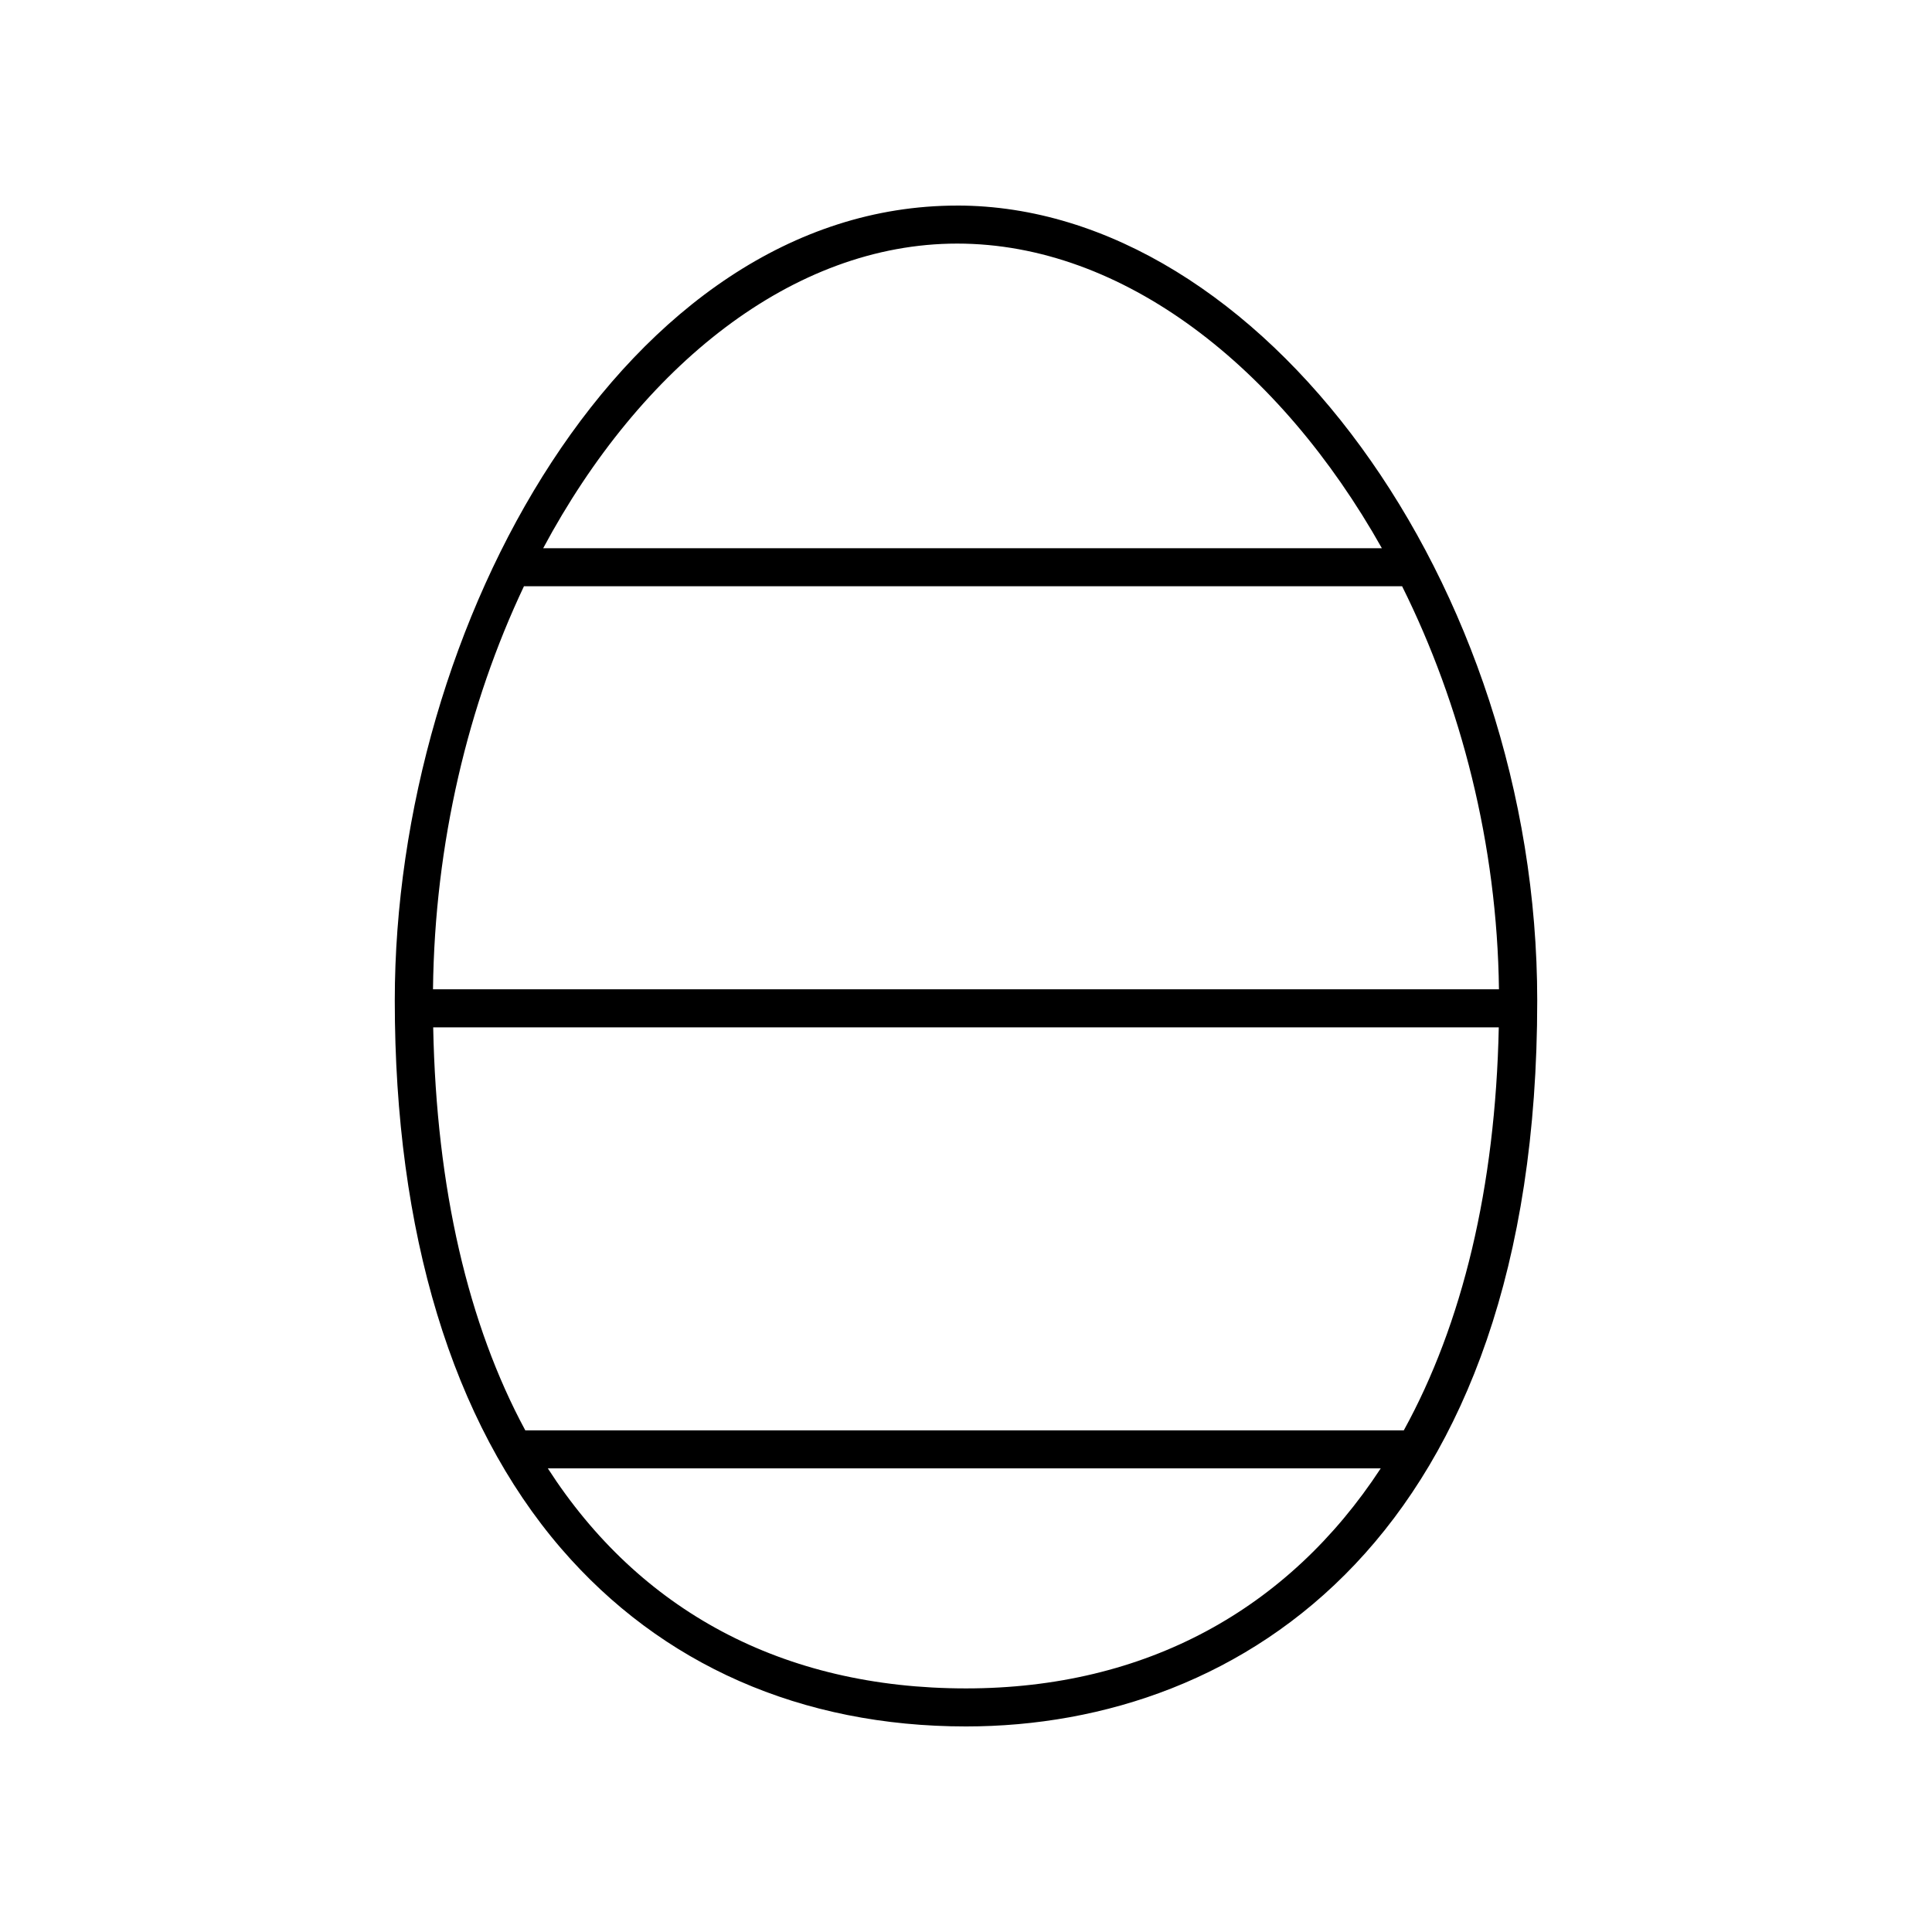
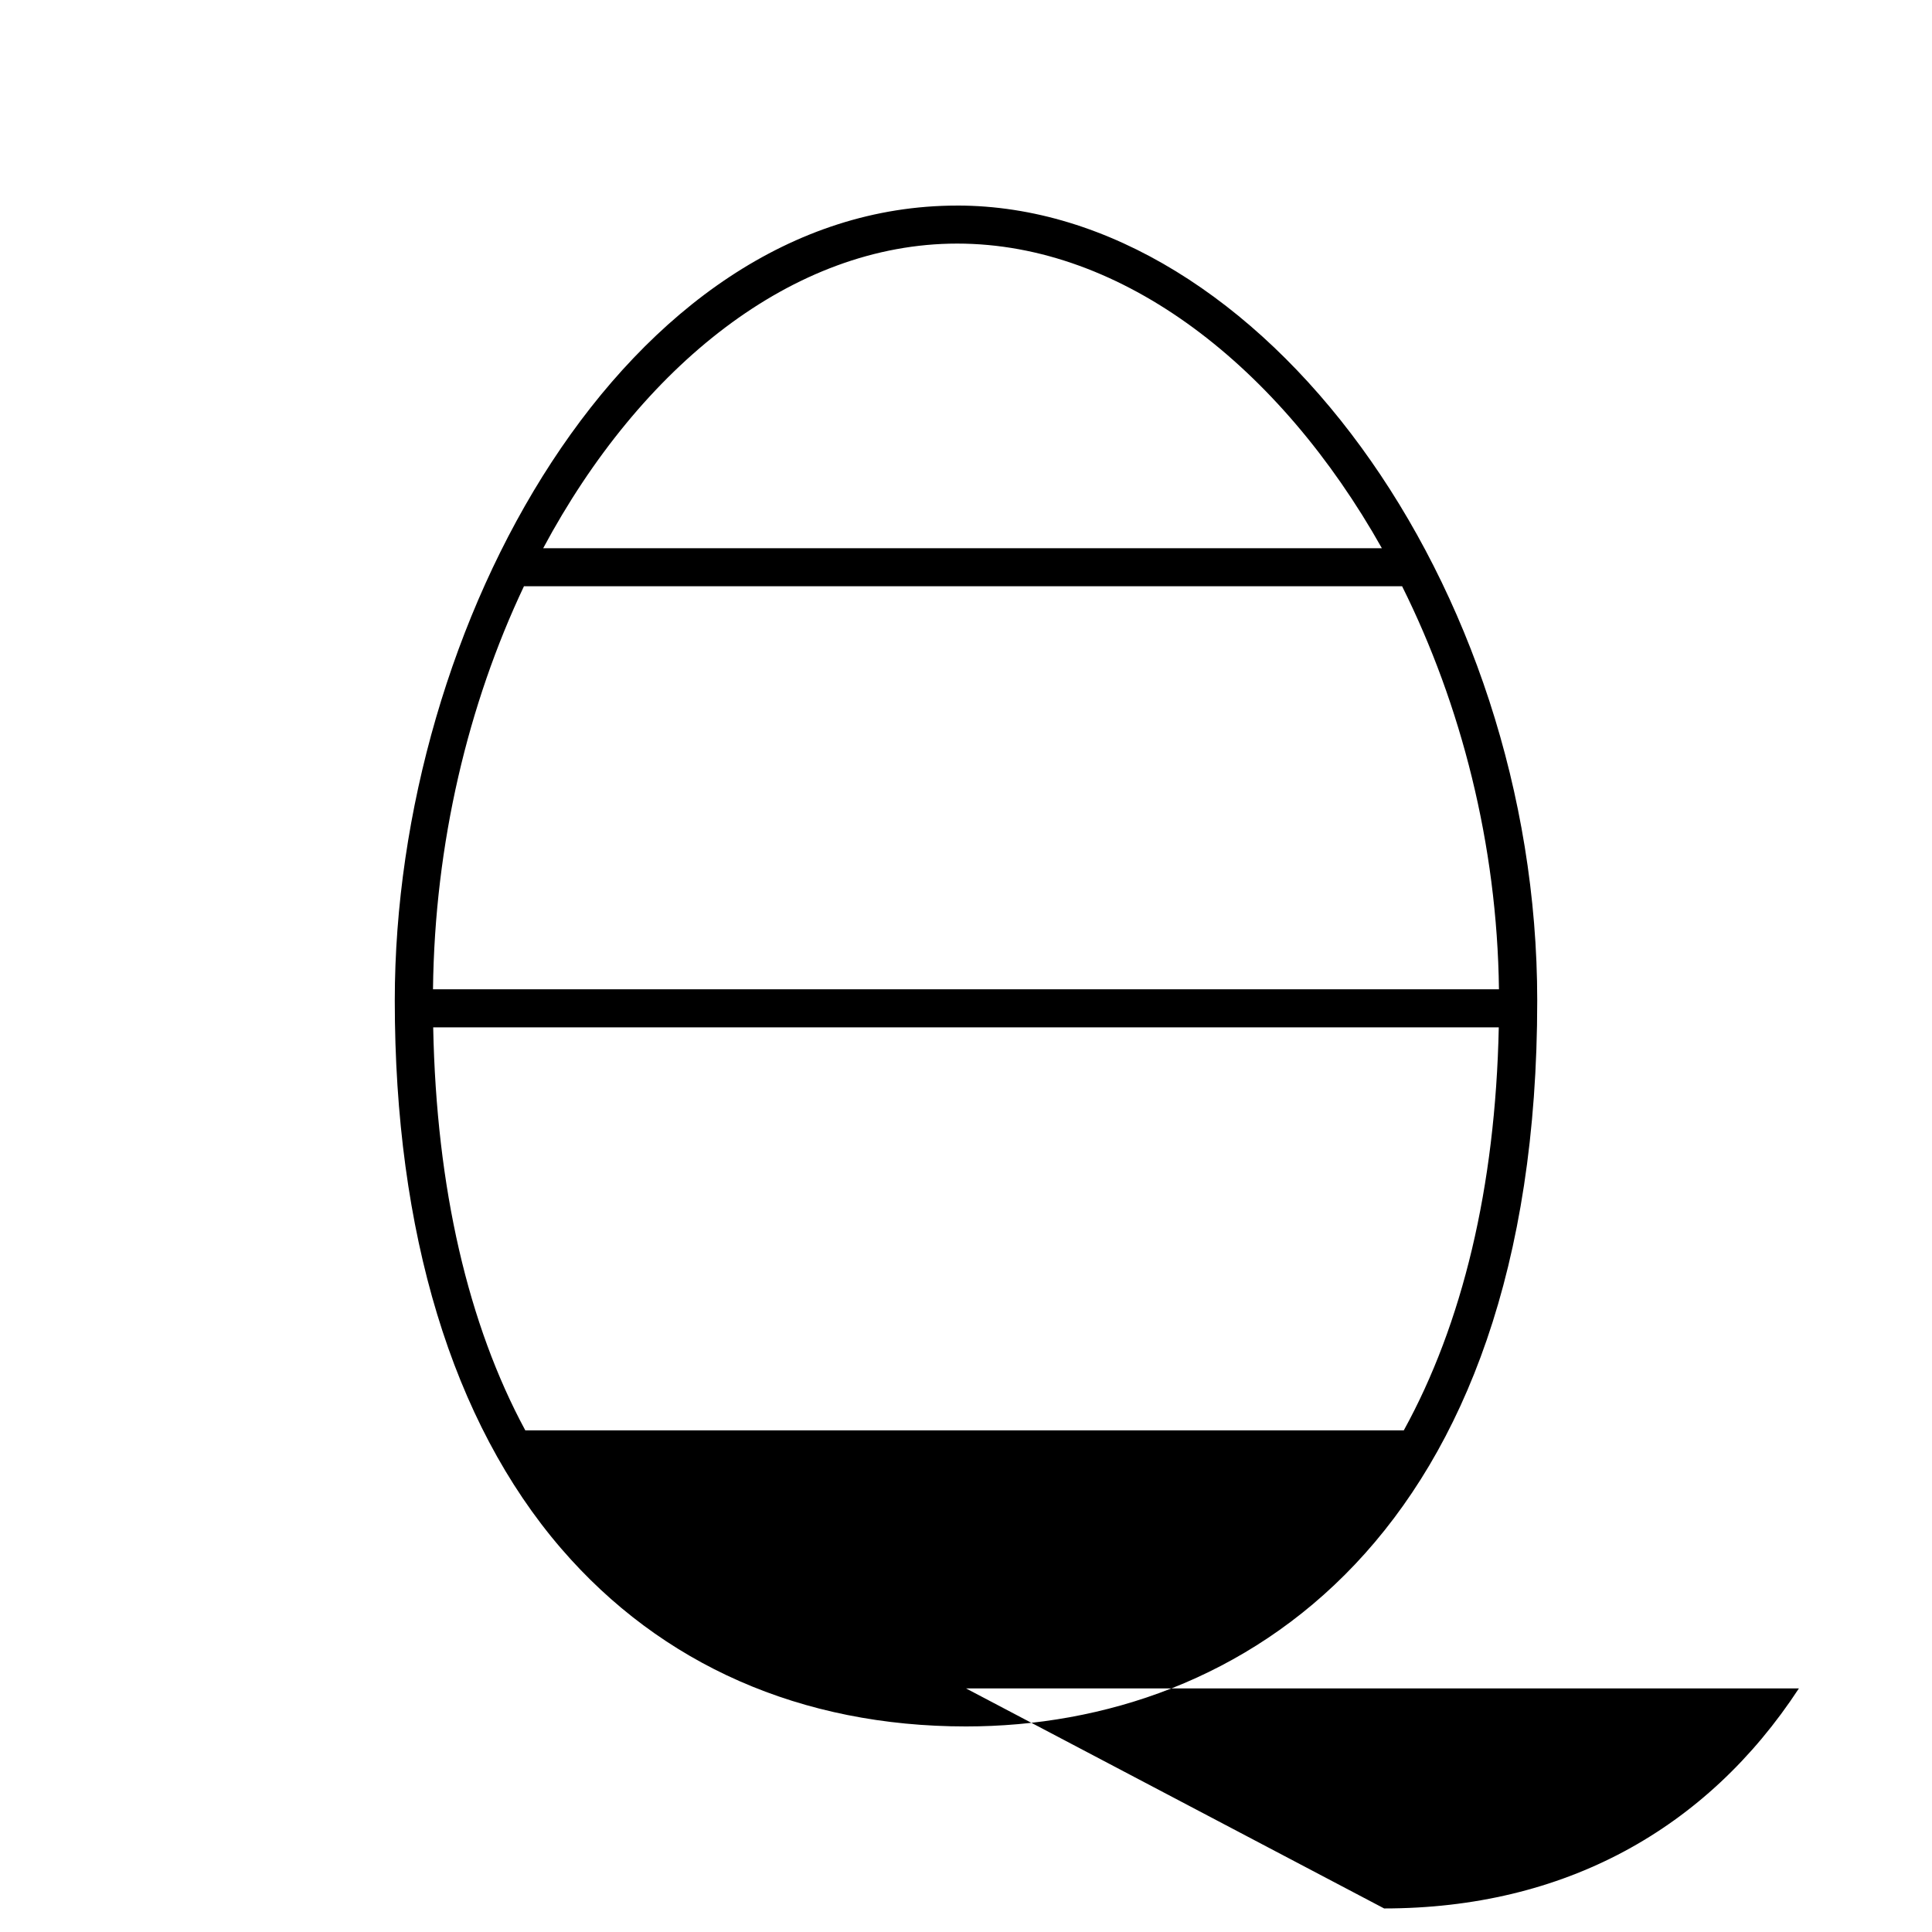
<svg xmlns="http://www.w3.org/2000/svg" fill="#000000" width="800px" height="800px" version="1.1" viewBox="144 144 512 512">
-   <path d="m397.66 198.48c-87.828 0-149.04 111.02-149.04 210.67 0 61.512 15.242 111.73 44.082 145.21 26.574 30.855 63.676 47.164 107.3 47.164 73.18 0 151.38-50.539 151.38-192.38 0-110.25-73.27-210.67-153.72-210.67zm0 10.074c43.922 0 85.523 32.66 112.55 80.73h-222.26c25.891-48.355 66.223-80.73 109.71-80.73zm118.36 314.51h-232.81c-15.125-28.035-23.566-64.055-24.41-106.81h282.39c-0.883 42.477-9.652 78.609-25.172 106.81zm-257.27-116.89c0.438-38.734 9.344-75.633 24.113-106.83 0.035 0 0.066 0.02 0.102 0.02h232.61c15.648 31.414 25.191 68.434 25.664 106.81zm141.25 185.27c-48.707 0-86.586-20.695-110.82-58.312h220.73c-24.457 37.359-62.23 58.312-109.92 58.312z" />
+   <path d="m397.66 198.48c-87.828 0-149.04 111.02-149.04 210.67 0 61.512 15.242 111.73 44.082 145.21 26.574 30.855 63.676 47.164 107.3 47.164 73.18 0 151.38-50.539 151.38-192.38 0-110.25-73.27-210.67-153.72-210.67zm0 10.074c43.922 0 85.523 32.66 112.55 80.73h-222.26c25.891-48.355 66.223-80.73 109.71-80.73zm118.36 314.51h-232.81c-15.125-28.035-23.566-64.055-24.41-106.81h282.39c-0.883 42.477-9.652 78.609-25.172 106.81zm-257.27-116.89c0.438-38.734 9.344-75.633 24.113-106.83 0.035 0 0.066 0.02 0.102 0.02h232.61c15.648 31.414 25.191 68.434 25.664 106.81zm141.25 185.27h220.73c-24.457 37.359-62.23 58.312-109.92 58.312z" />
</svg>